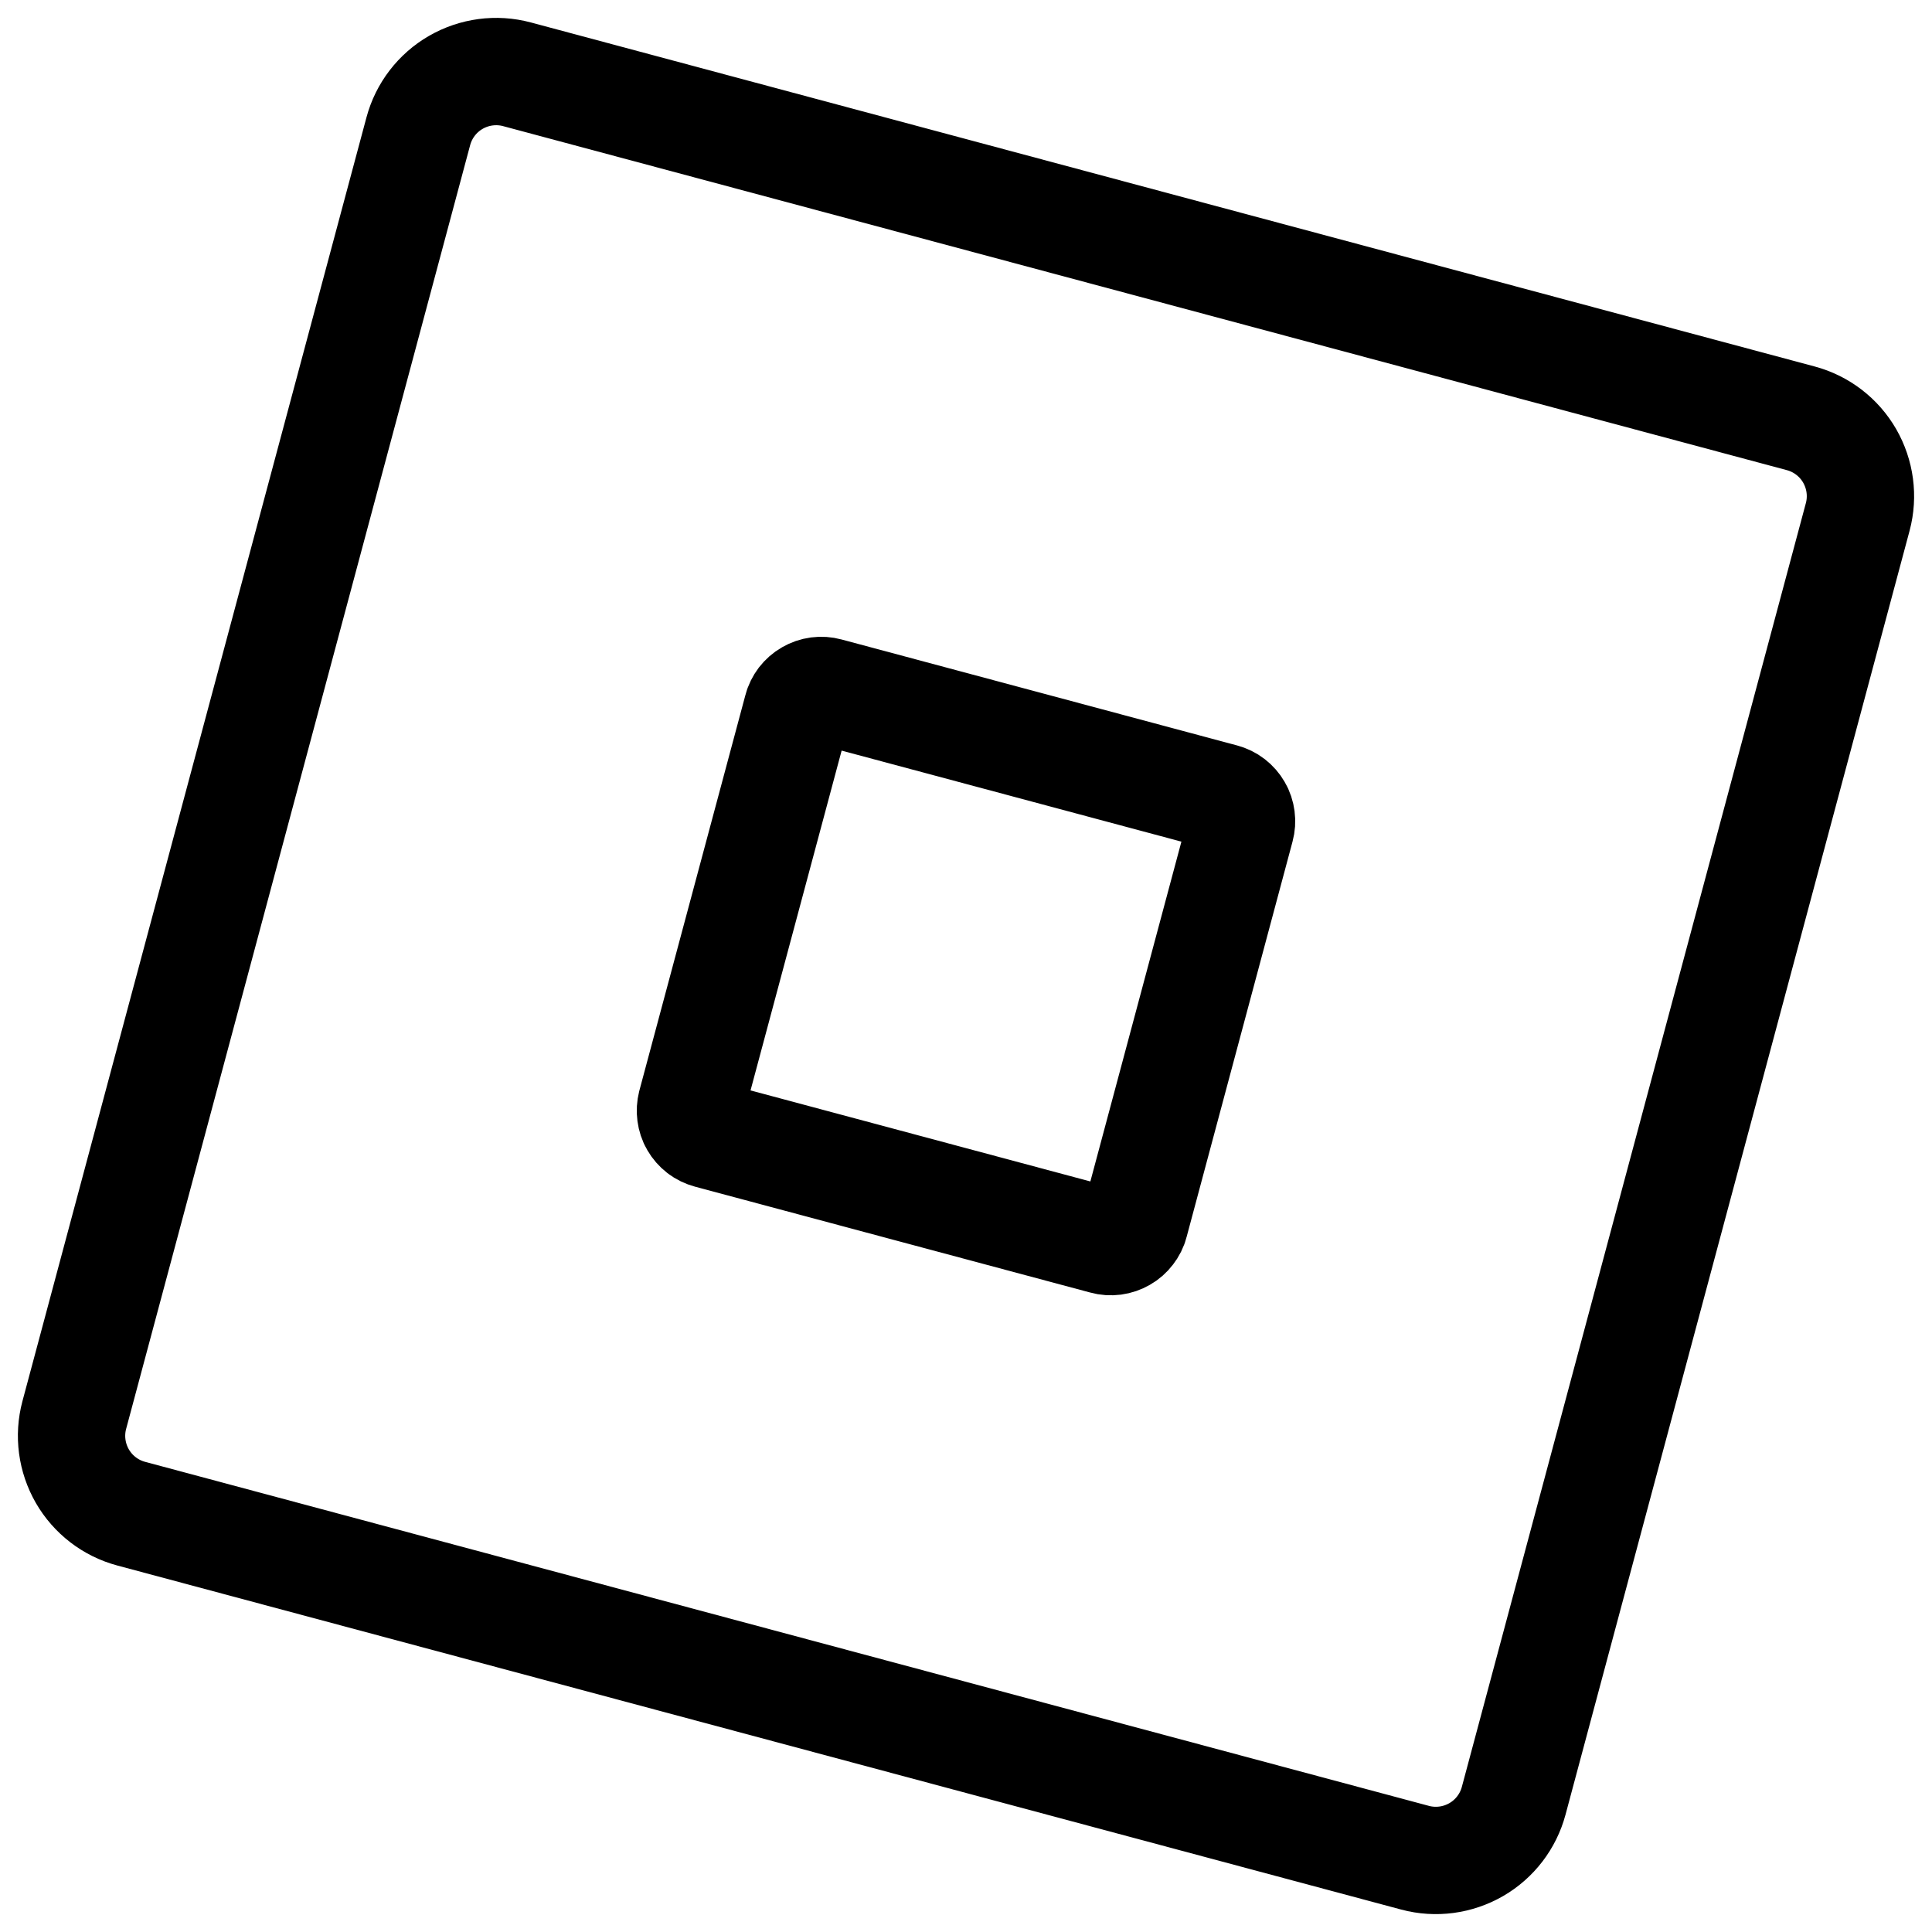
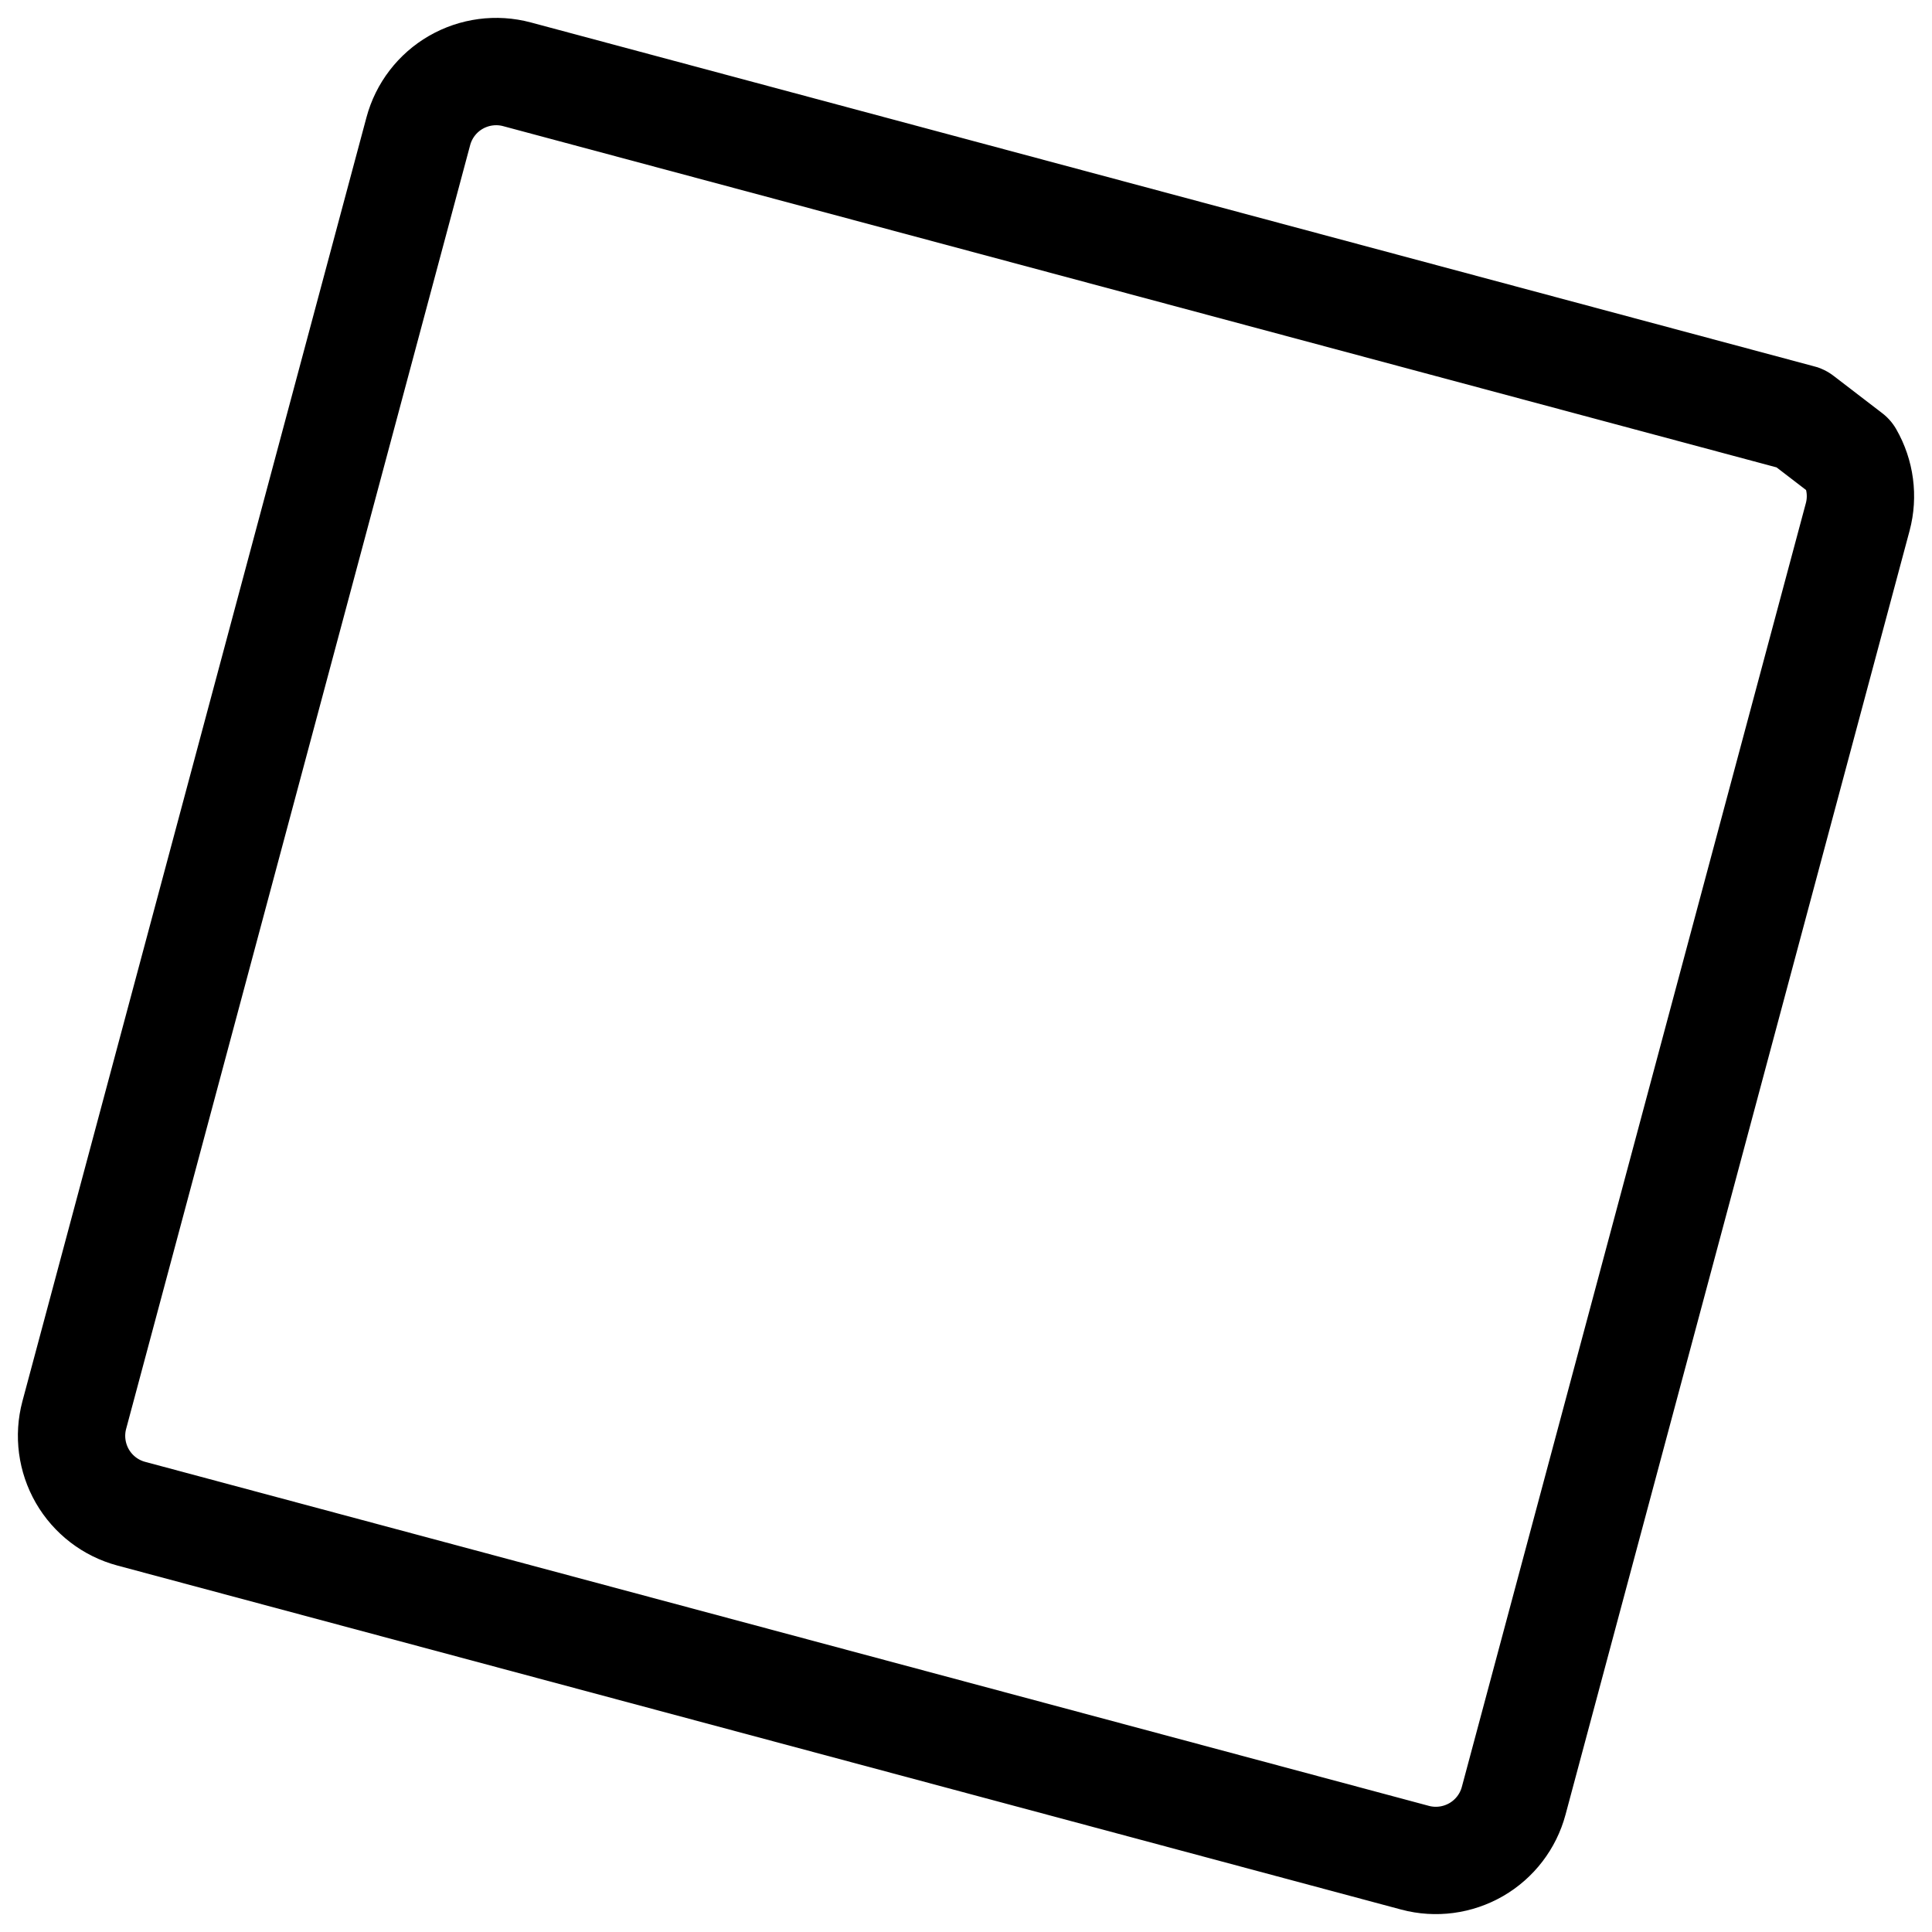
<svg xmlns="http://www.w3.org/2000/svg" fill="none" height="100%" overflow="visible" preserveAspectRatio="none" style="display: block;" viewBox="0 0 27 27" width="100%">
  <g id="Group 2">
-     <path d="M25.166 5.846L7.224 1.038C6.936 0.961 6.629 1.002 6.37 1.151C6.112 1.3 5.923 1.546 5.846 1.834L1.038 19.776C0.961 20.064 1.002 20.371 1.151 20.63C1.3 20.888 1.546 21.077 1.834 21.154L19.776 25.962C20.064 26.039 20.371 25.998 20.63 25.849C20.888 25.7 21.077 25.454 21.154 25.166L25.962 7.224C26.039 6.936 25.998 6.629 25.849 6.37C25.7 6.112 25.454 5.923 25.166 5.846Z" id="Vector" stroke="black" stroke-linecap="round" stroke-linejoin="round" stroke-width="1.5" />
-     <path d="M17.094 11.142L11.566 9.661C11.522 9.649 11.477 9.646 11.431 9.652C11.386 9.658 11.343 9.673 11.303 9.696C11.264 9.718 11.229 9.749 11.201 9.785C11.174 9.821 11.153 9.862 11.142 9.906L9.66 15.434C9.649 15.478 9.646 15.524 9.652 15.569C9.658 15.614 9.672 15.658 9.695 15.697C9.718 15.737 9.748 15.771 9.784 15.799C9.82 15.827 9.862 15.847 9.906 15.859L15.434 17.34C15.477 17.352 15.523 17.355 15.569 17.349C15.614 17.343 15.657 17.328 15.697 17.305C15.736 17.283 15.771 17.252 15.798 17.216C15.826 17.18 15.847 17.139 15.858 17.095L17.339 11.567C17.351 11.523 17.354 11.477 17.348 11.432C17.342 11.387 17.328 11.343 17.305 11.304C17.282 11.264 17.252 11.23 17.216 11.202C17.18 11.174 17.138 11.154 17.094 11.142Z" id="Vector_2" stroke="black" stroke-linecap="round" stroke-linejoin="round" stroke-width="1.5" />
+     <path d="M25.166 5.846L7.224 1.038C6.936 0.961 6.629 1.002 6.37 1.151C6.112 1.3 5.923 1.546 5.846 1.834L1.038 19.776C0.961 20.064 1.002 20.371 1.151 20.63C1.3 20.888 1.546 21.077 1.834 21.154L19.776 25.962C20.064 26.039 20.371 25.998 20.63 25.849C20.888 25.7 21.077 25.454 21.154 25.166L25.962 7.224C26.039 6.936 25.998 6.629 25.849 6.37Z" id="Vector" stroke="black" stroke-linecap="round" stroke-linejoin="round" stroke-width="1.5" />
  </g>
</svg>